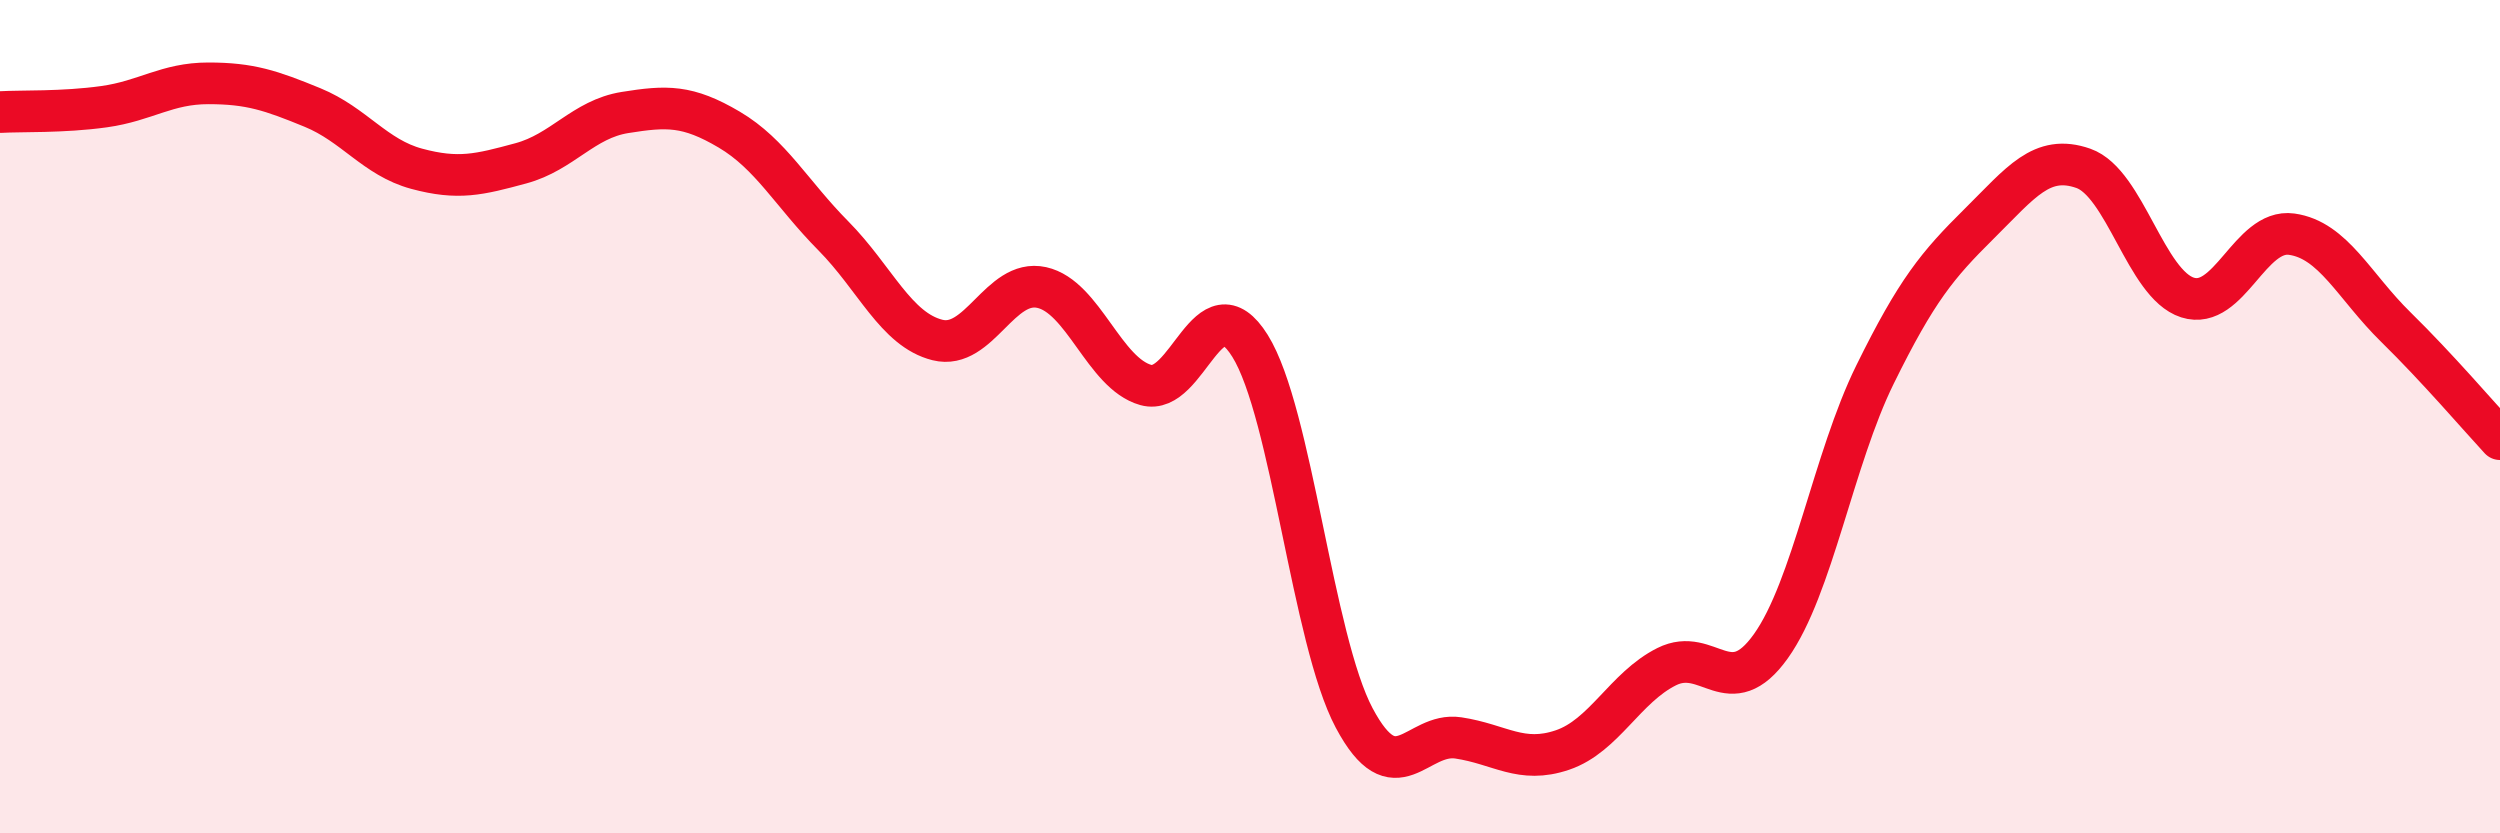
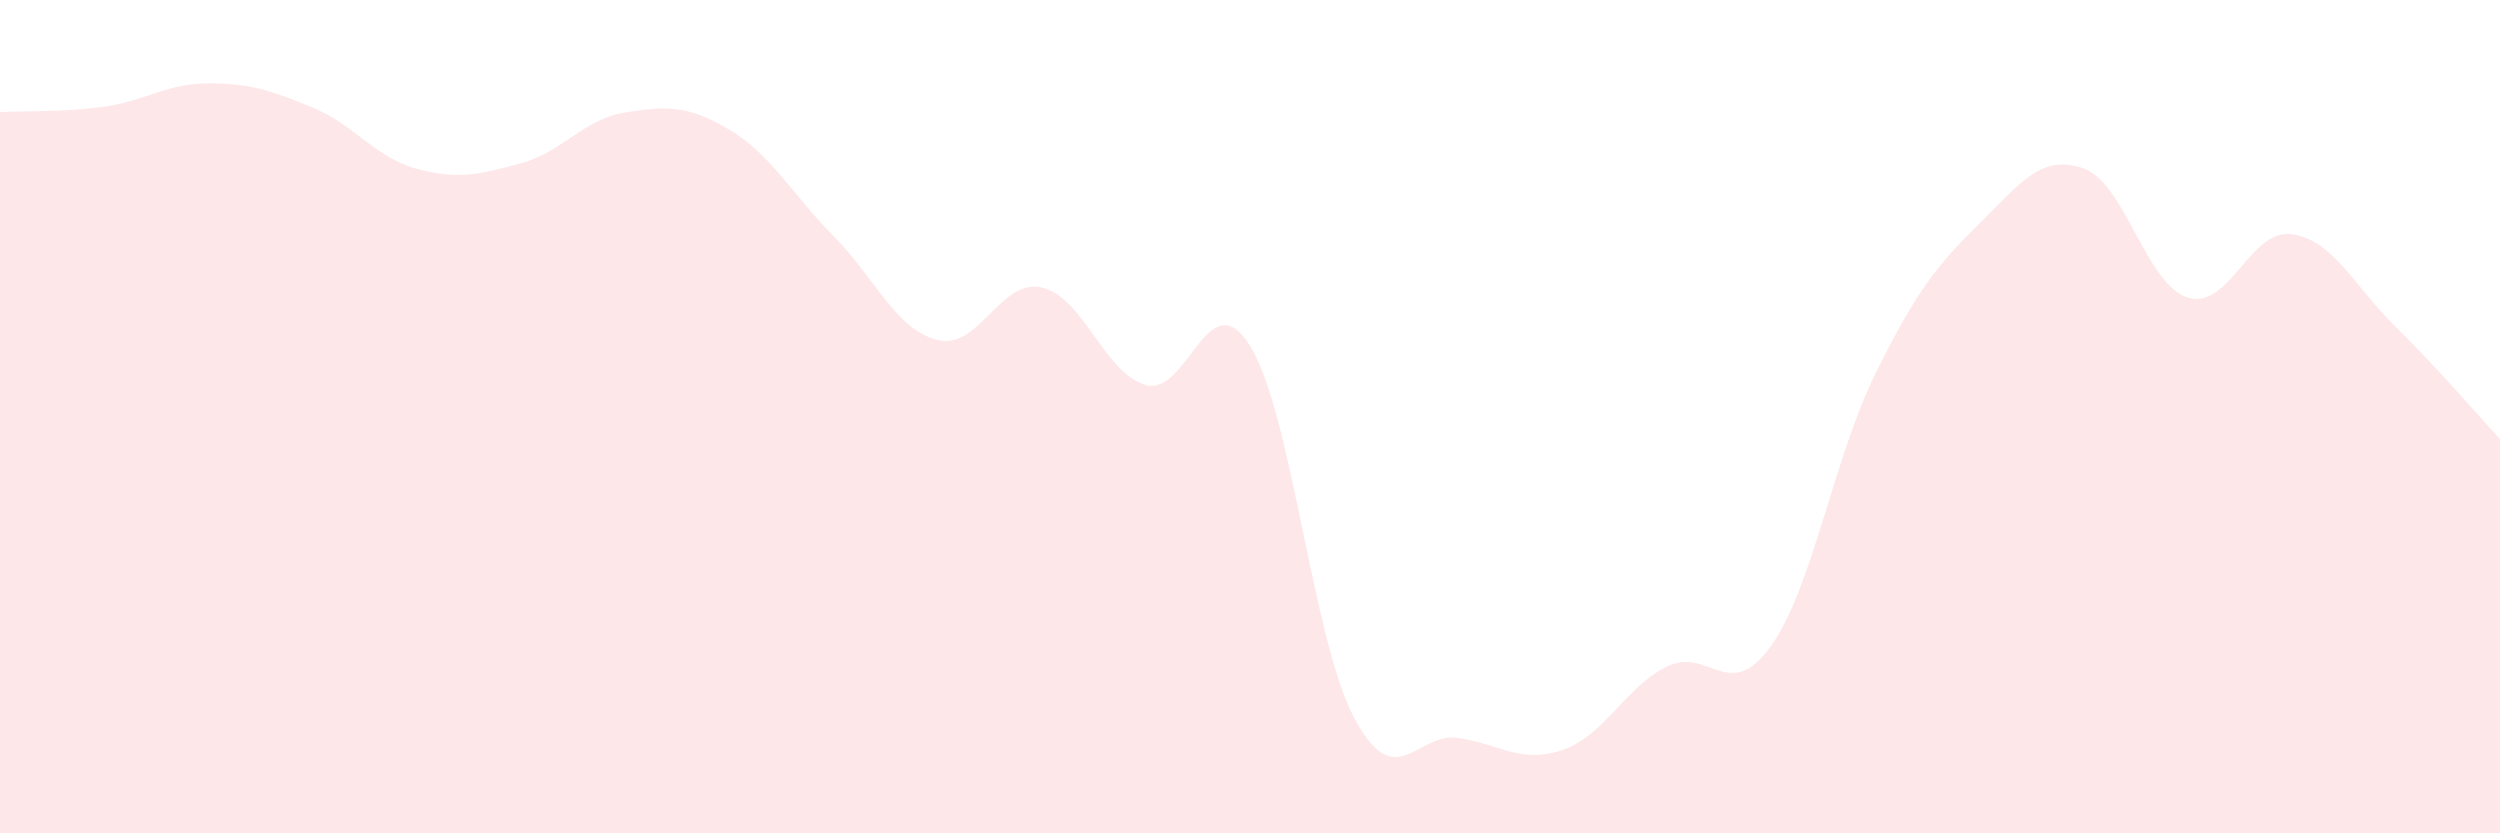
<svg xmlns="http://www.w3.org/2000/svg" width="60" height="20" viewBox="0 0 60 20">
  <path d="M 0,2.69 C 0.5,2.66 1.5,2.7 2.5,2.56 C 3.5,2.42 4,2 5,2 C 6,2 6.5,2.17 7.5,2.58 C 8.5,2.99 9,3.78 10,4.05 C 11,4.32 11.5,4.19 12.5,3.92 C 13.5,3.65 14,2.86 15,2.7 C 16,2.54 16.5,2.52 17.5,3.11 C 18.5,3.7 19,4.65 20,5.66 C 21,6.67 21.5,7.91 22.5,8.16 C 23.5,8.41 24,6.68 25,6.9 C 26,7.12 26.5,8.96 27.5,9.24 C 28.5,9.52 29,6.7 30,8.3 C 31,9.9 31.5,15.35 32.5,17.23 C 33.5,19.11 34,17.56 35,17.71 C 36,17.86 36.5,18.34 37.5,18 C 38.5,17.66 39,16.5 40,16 C 41,15.5 41.5,16.91 42.5,15.51 C 43.5,14.11 44,11.02 45,8.99 C 46,6.96 46.5,6.36 47.5,5.37 C 48.5,4.38 49,3.69 50,4.04 C 51,4.39 51.5,6.82 52.5,7.14 C 53.5,7.46 54,5.48 55,5.62 C 56,5.76 56.5,6.87 57.5,7.85 C 58.5,8.83 59.5,10 60,10.54L60 20L0 20Z" fill="#EB0A25" opacity="0.1" stroke-linecap="round" stroke-linejoin="round" />
-   <path d="M 0,2.69 C 0.5,2.66 1.5,2.7 2.5,2.56 C 3.5,2.42 4,2 5,2 C 6,2 6.5,2.17 7.5,2.58 C 8.5,2.99 9,3.78 10,4.05 C 11,4.32 11.5,4.19 12.5,3.92 C 13.5,3.65 14,2.86 15,2.7 C 16,2.54 16.5,2.52 17.5,3.11 C 18.5,3.7 19,4.65 20,5.66 C 21,6.67 21.5,7.91 22.5,8.16 C 23.5,8.41 24,6.68 25,6.9 C 26,7.12 26.5,8.96 27.5,9.24 C 28.5,9.52 29,6.7 30,8.3 C 31,9.9 31.5,15.35 32.5,17.23 C 33.5,19.11 34,17.56 35,17.71 C 36,17.86 36.5,18.34 37.5,18 C 38.5,17.66 39,16.5 40,16 C 41,15.5 41.5,16.91 42.5,15.51 C 43.5,14.11 44,11.02 45,8.99 C 46,6.96 46.5,6.36 47.5,5.37 C 48.5,4.38 49,3.69 50,4.04 C 51,4.39 51.5,6.82 52.5,7.14 C 53.5,7.46 54,5.48 55,5.62 C 56,5.76 56.5,6.87 57.5,7.85 C 58.5,8.83 59.5,10 60,10.54" stroke="#EB0A25" stroke-width="1" fill="none" stroke-linecap="round" stroke-linejoin="round" />
</svg>